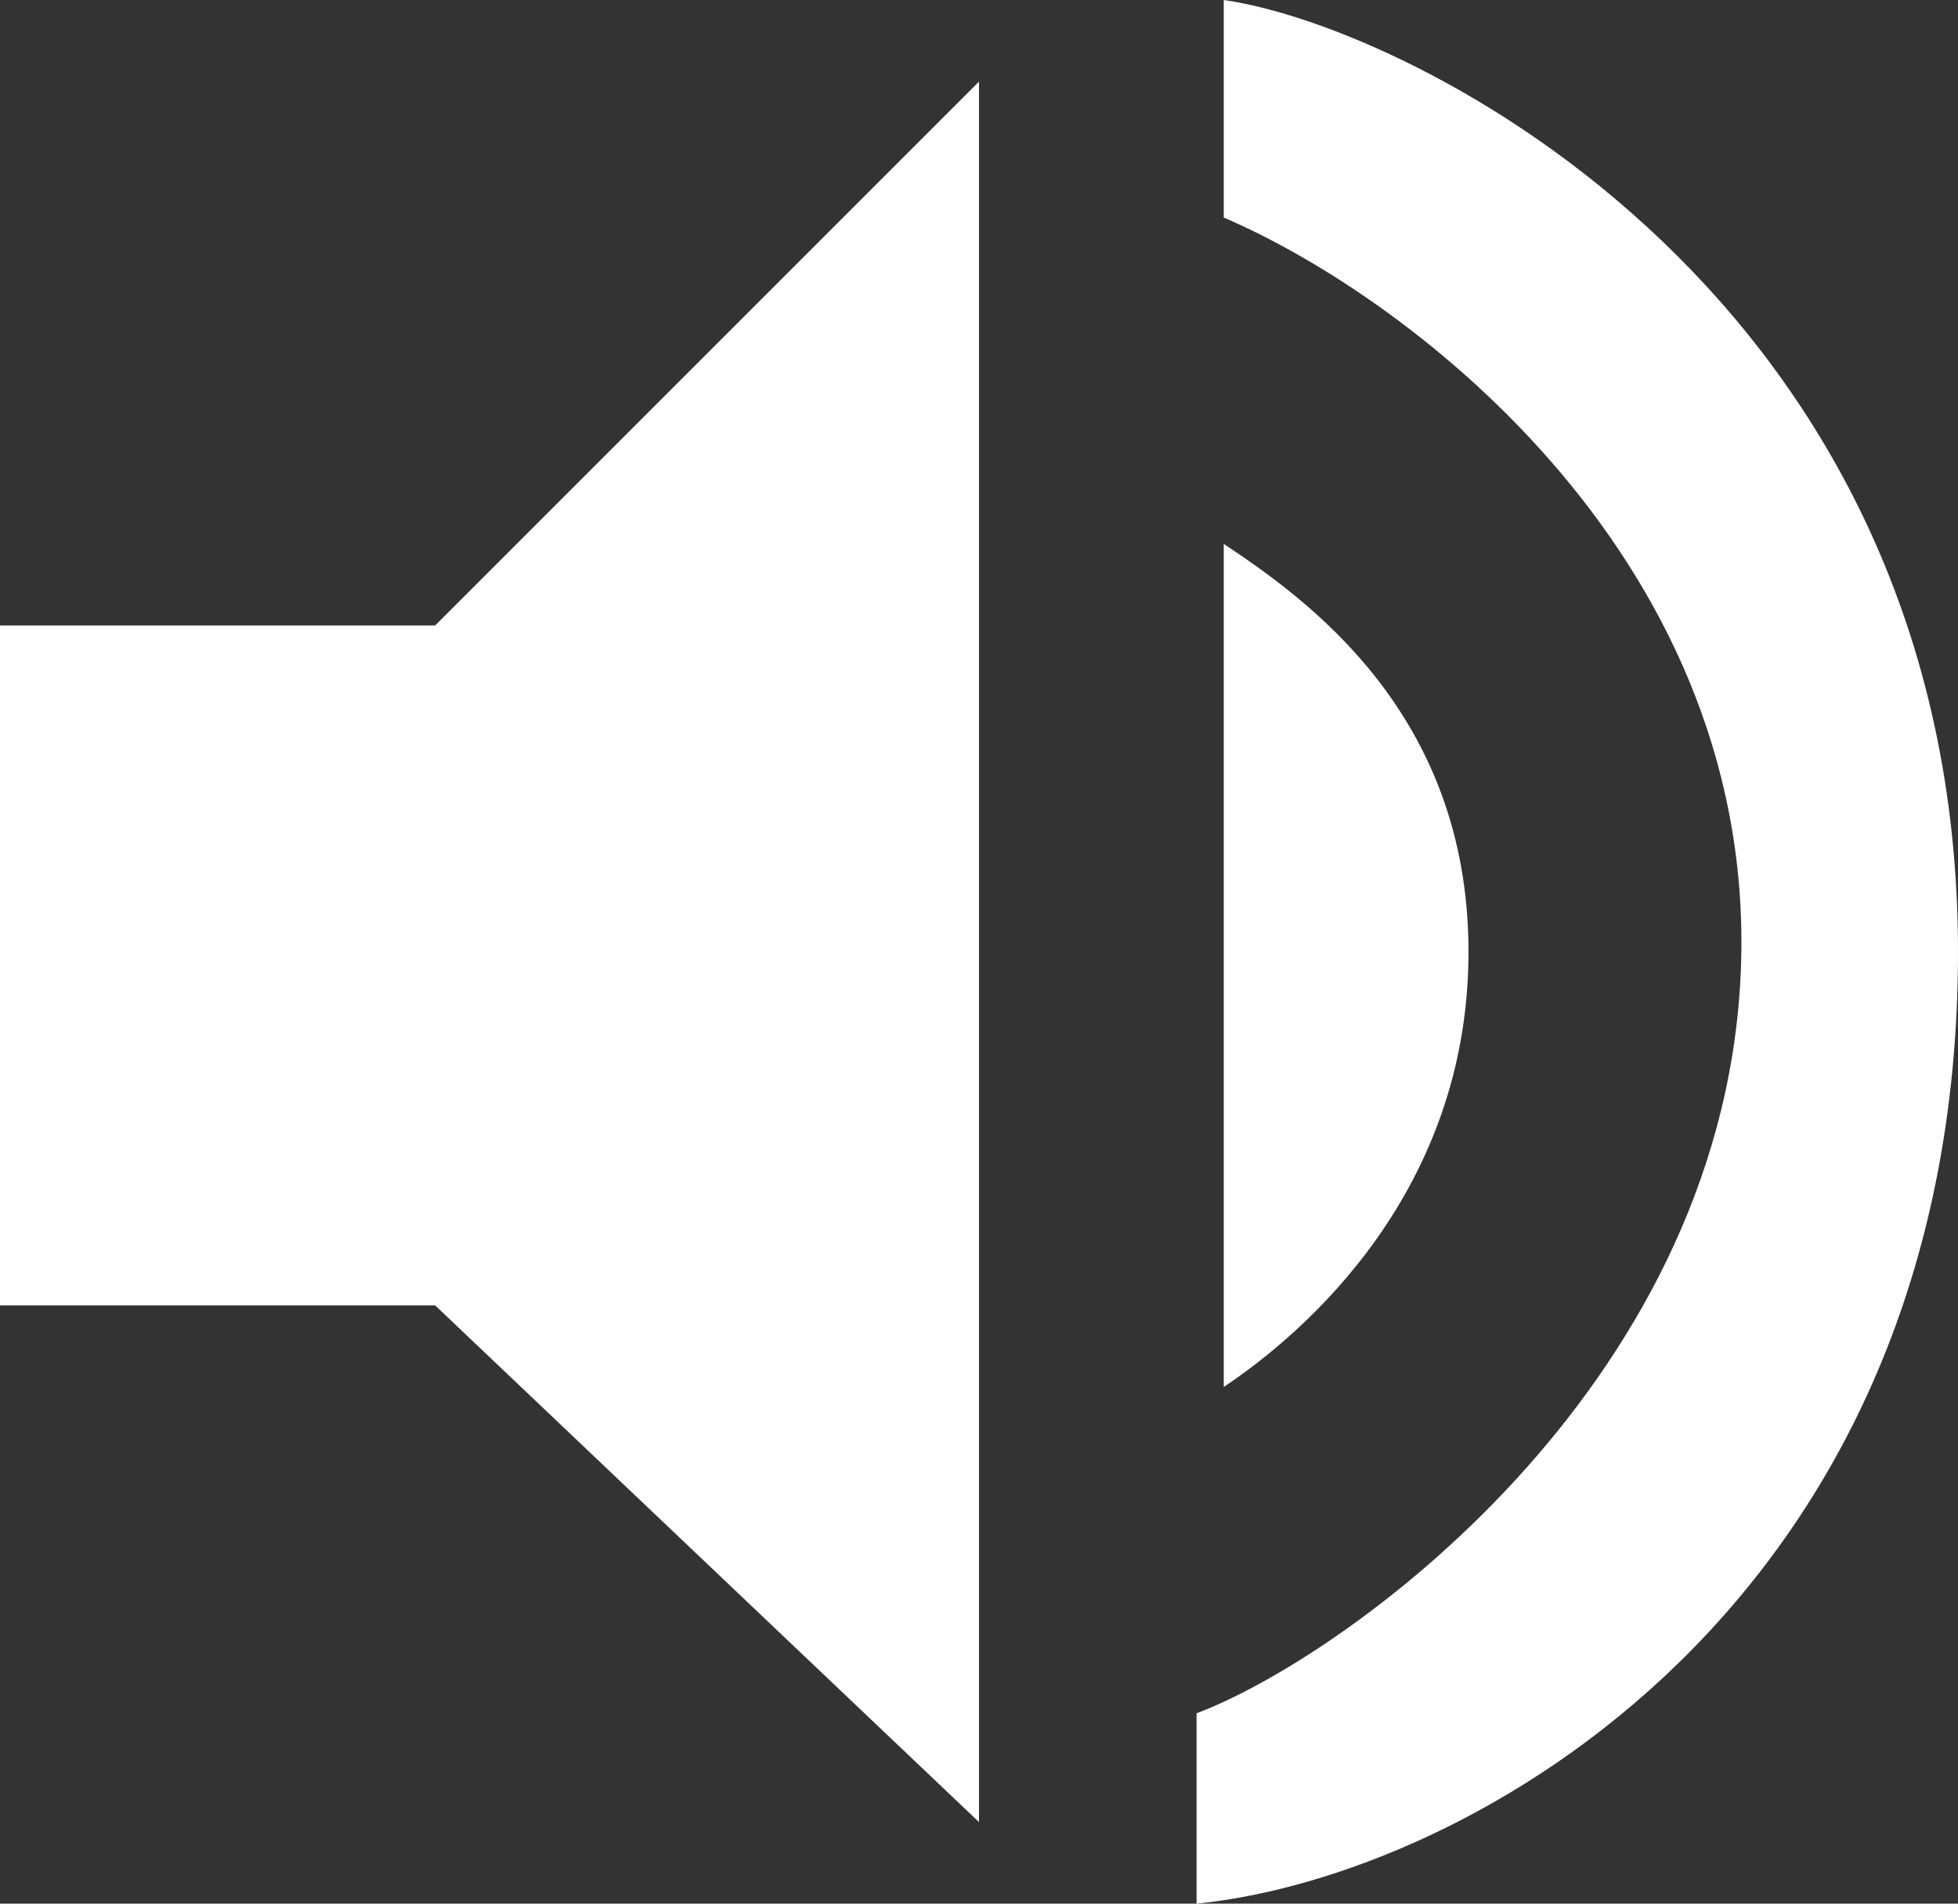
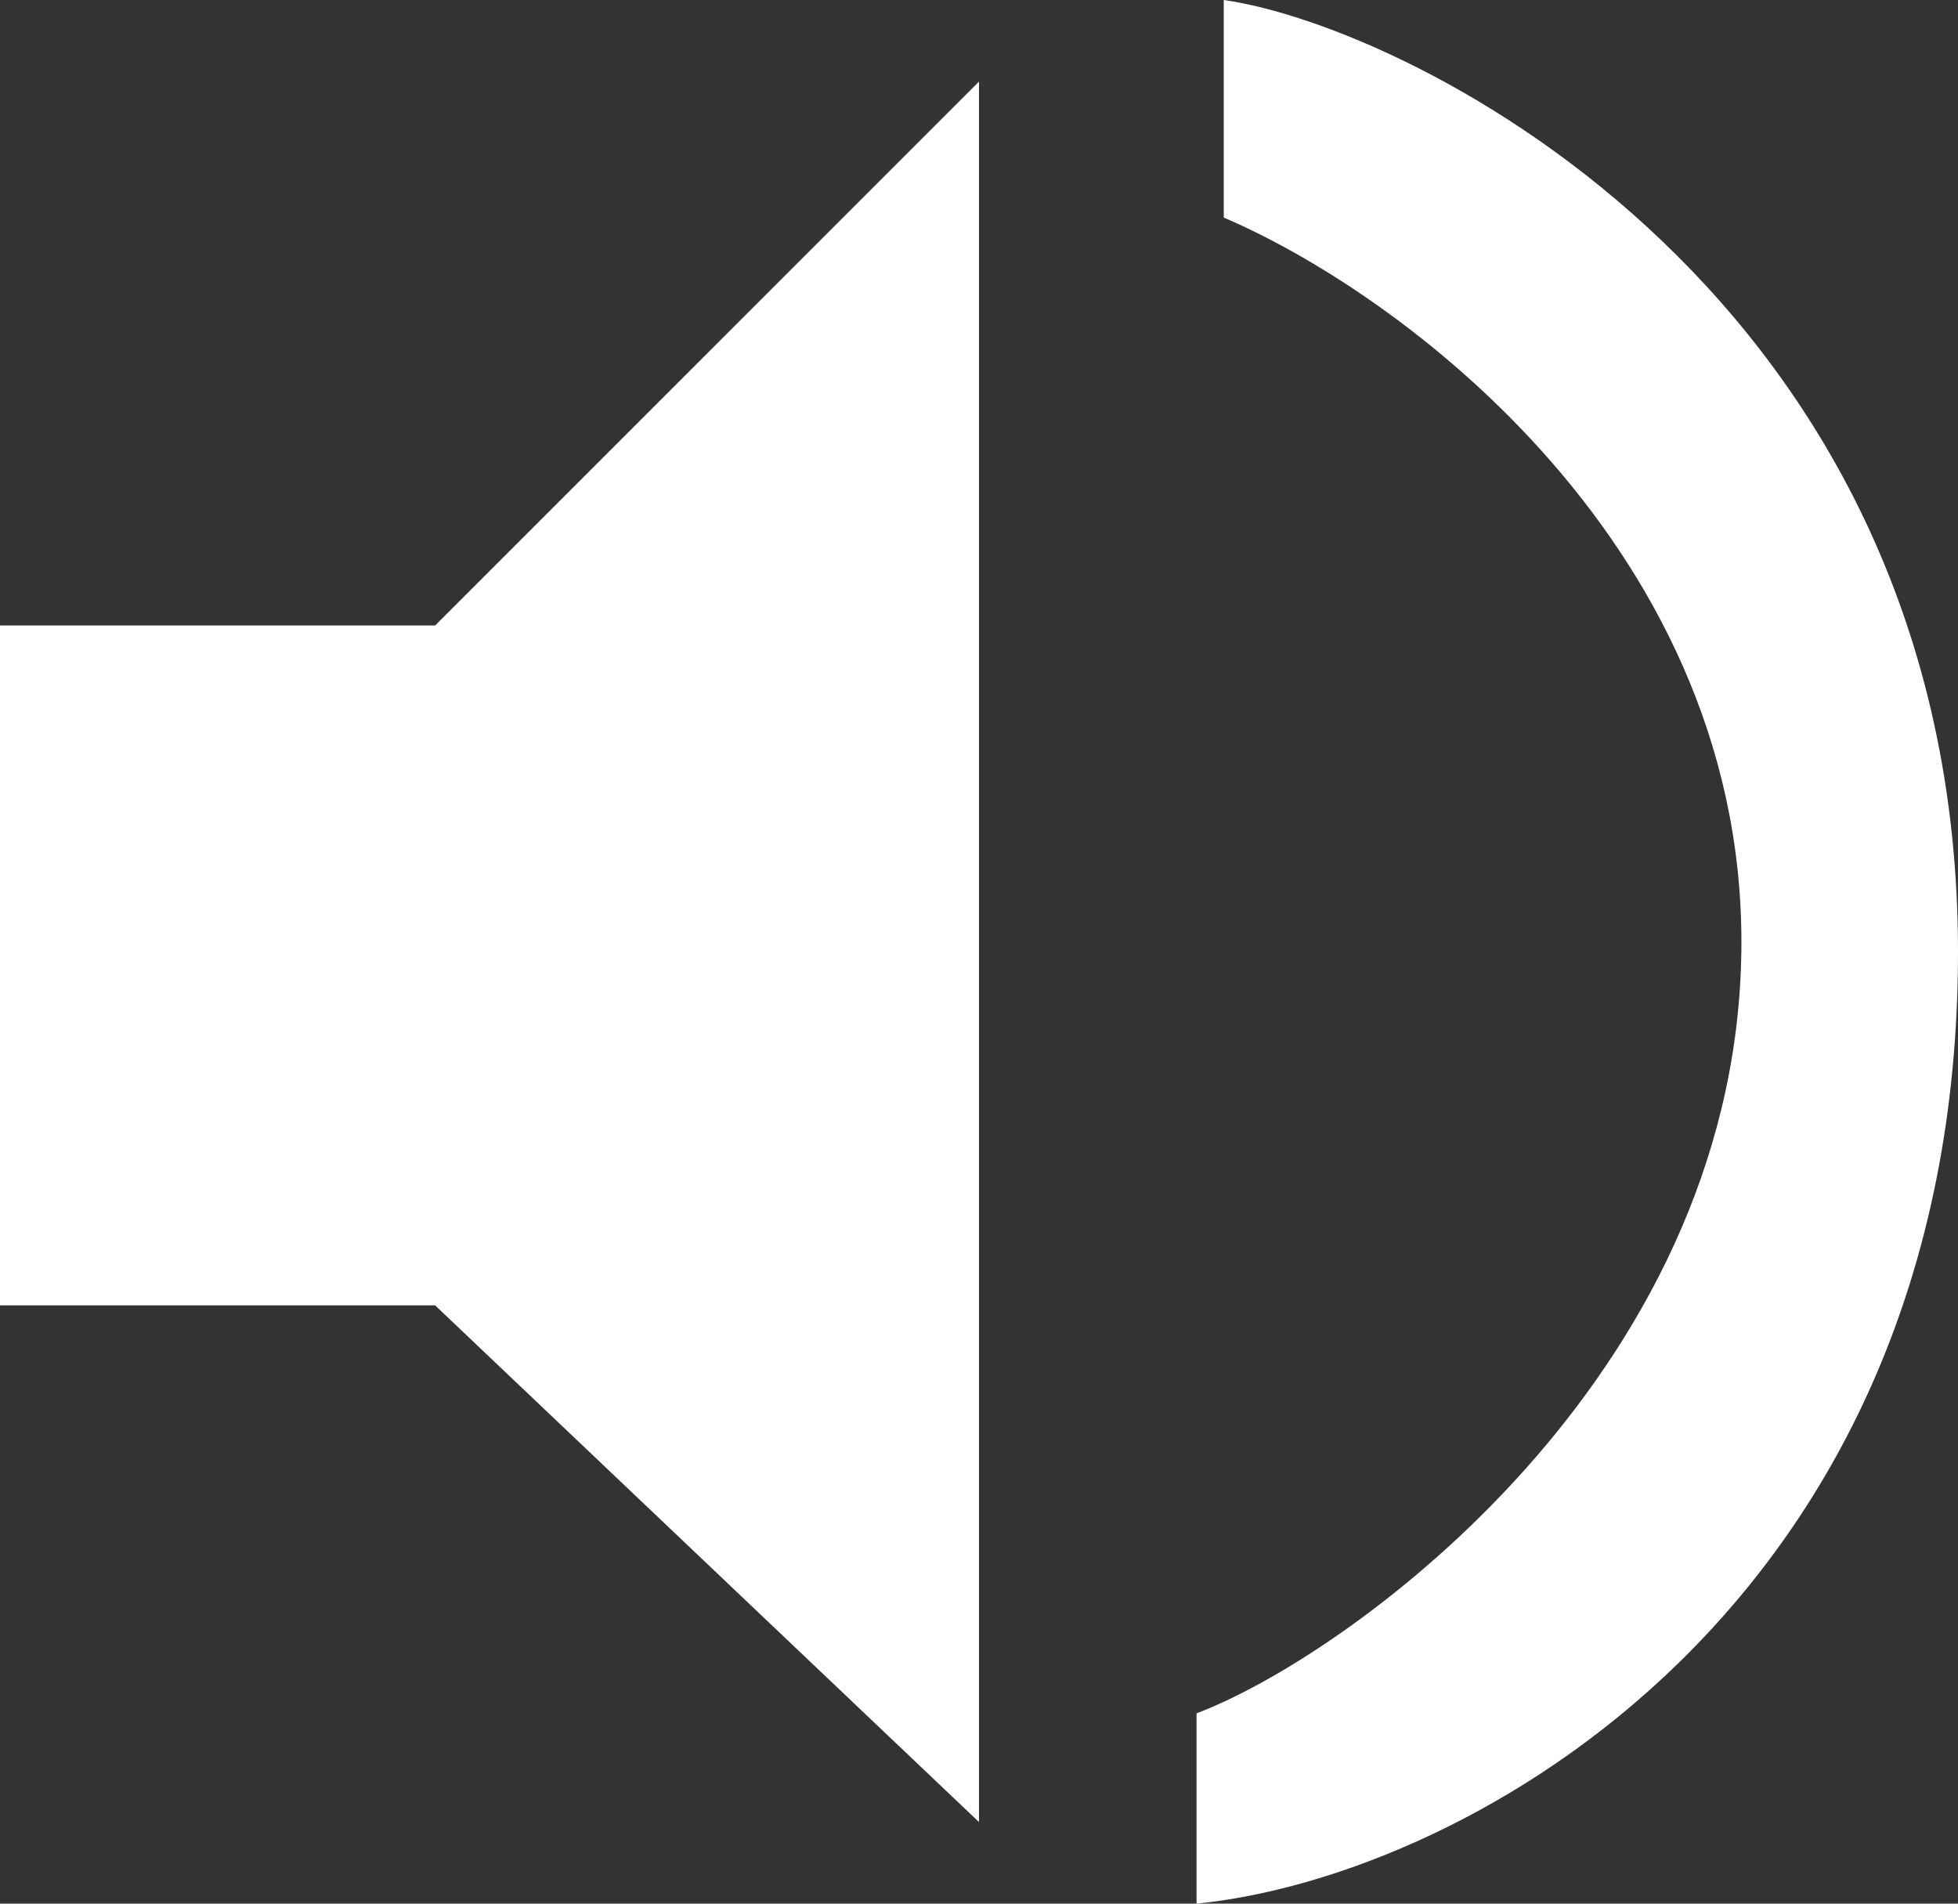
<svg xmlns="http://www.w3.org/2000/svg" width="36" height="35" viewBox="0 0 36 35" fill="none">
  <rect x="0" y="0" width="36" height="35" fill="#333333" stroke="none" />
  <path d="M22.5 4V0C26 0.5 36 5.49 36 17.5C36 29.5 27 34.5 22 35V31.5C24.667 30.5 31.6 25.6 32 18C32.4 10.4 26 5.5 22.5 4Z" fill="white" />
  <path d="M18 33.5V1.5L8 11.5H0V24H8L18 33.5Z" fill="white" />
-   <path d="M22.5 25.5V10C24 11 27 13.1 27 17.5C27 21.9 24 24.5 22.5 25.5Z" fill="white" />
</svg>